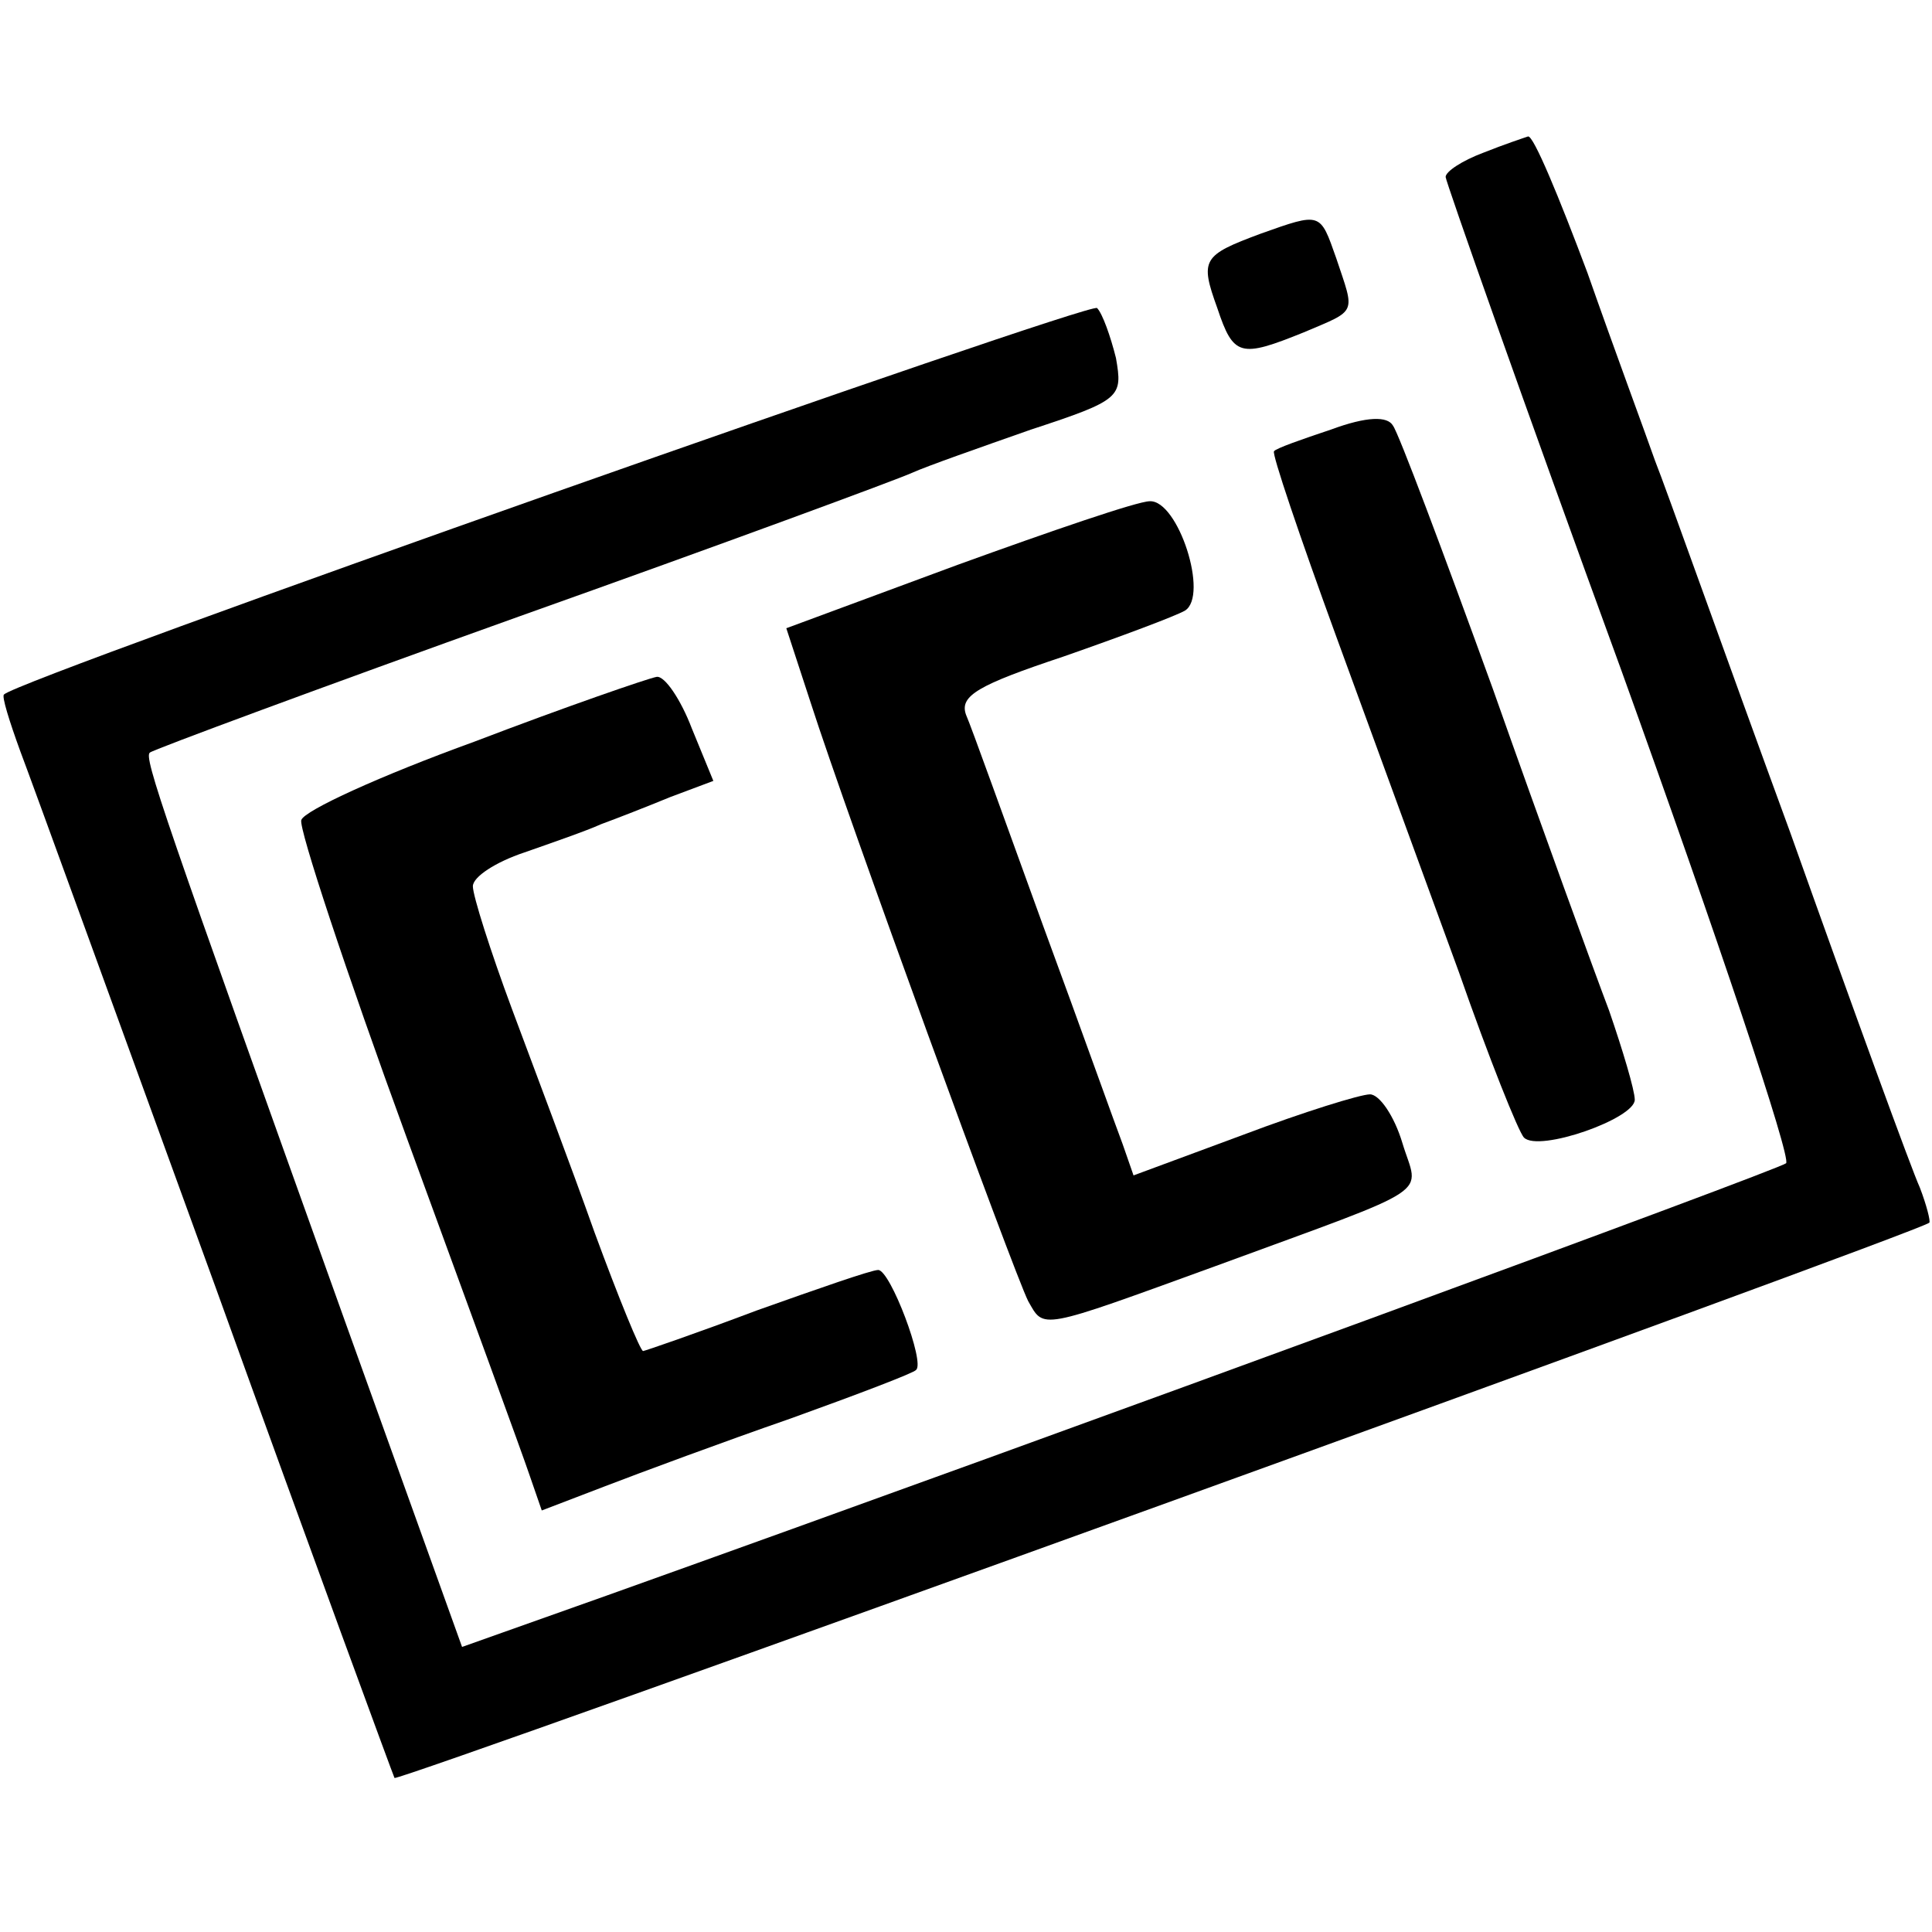
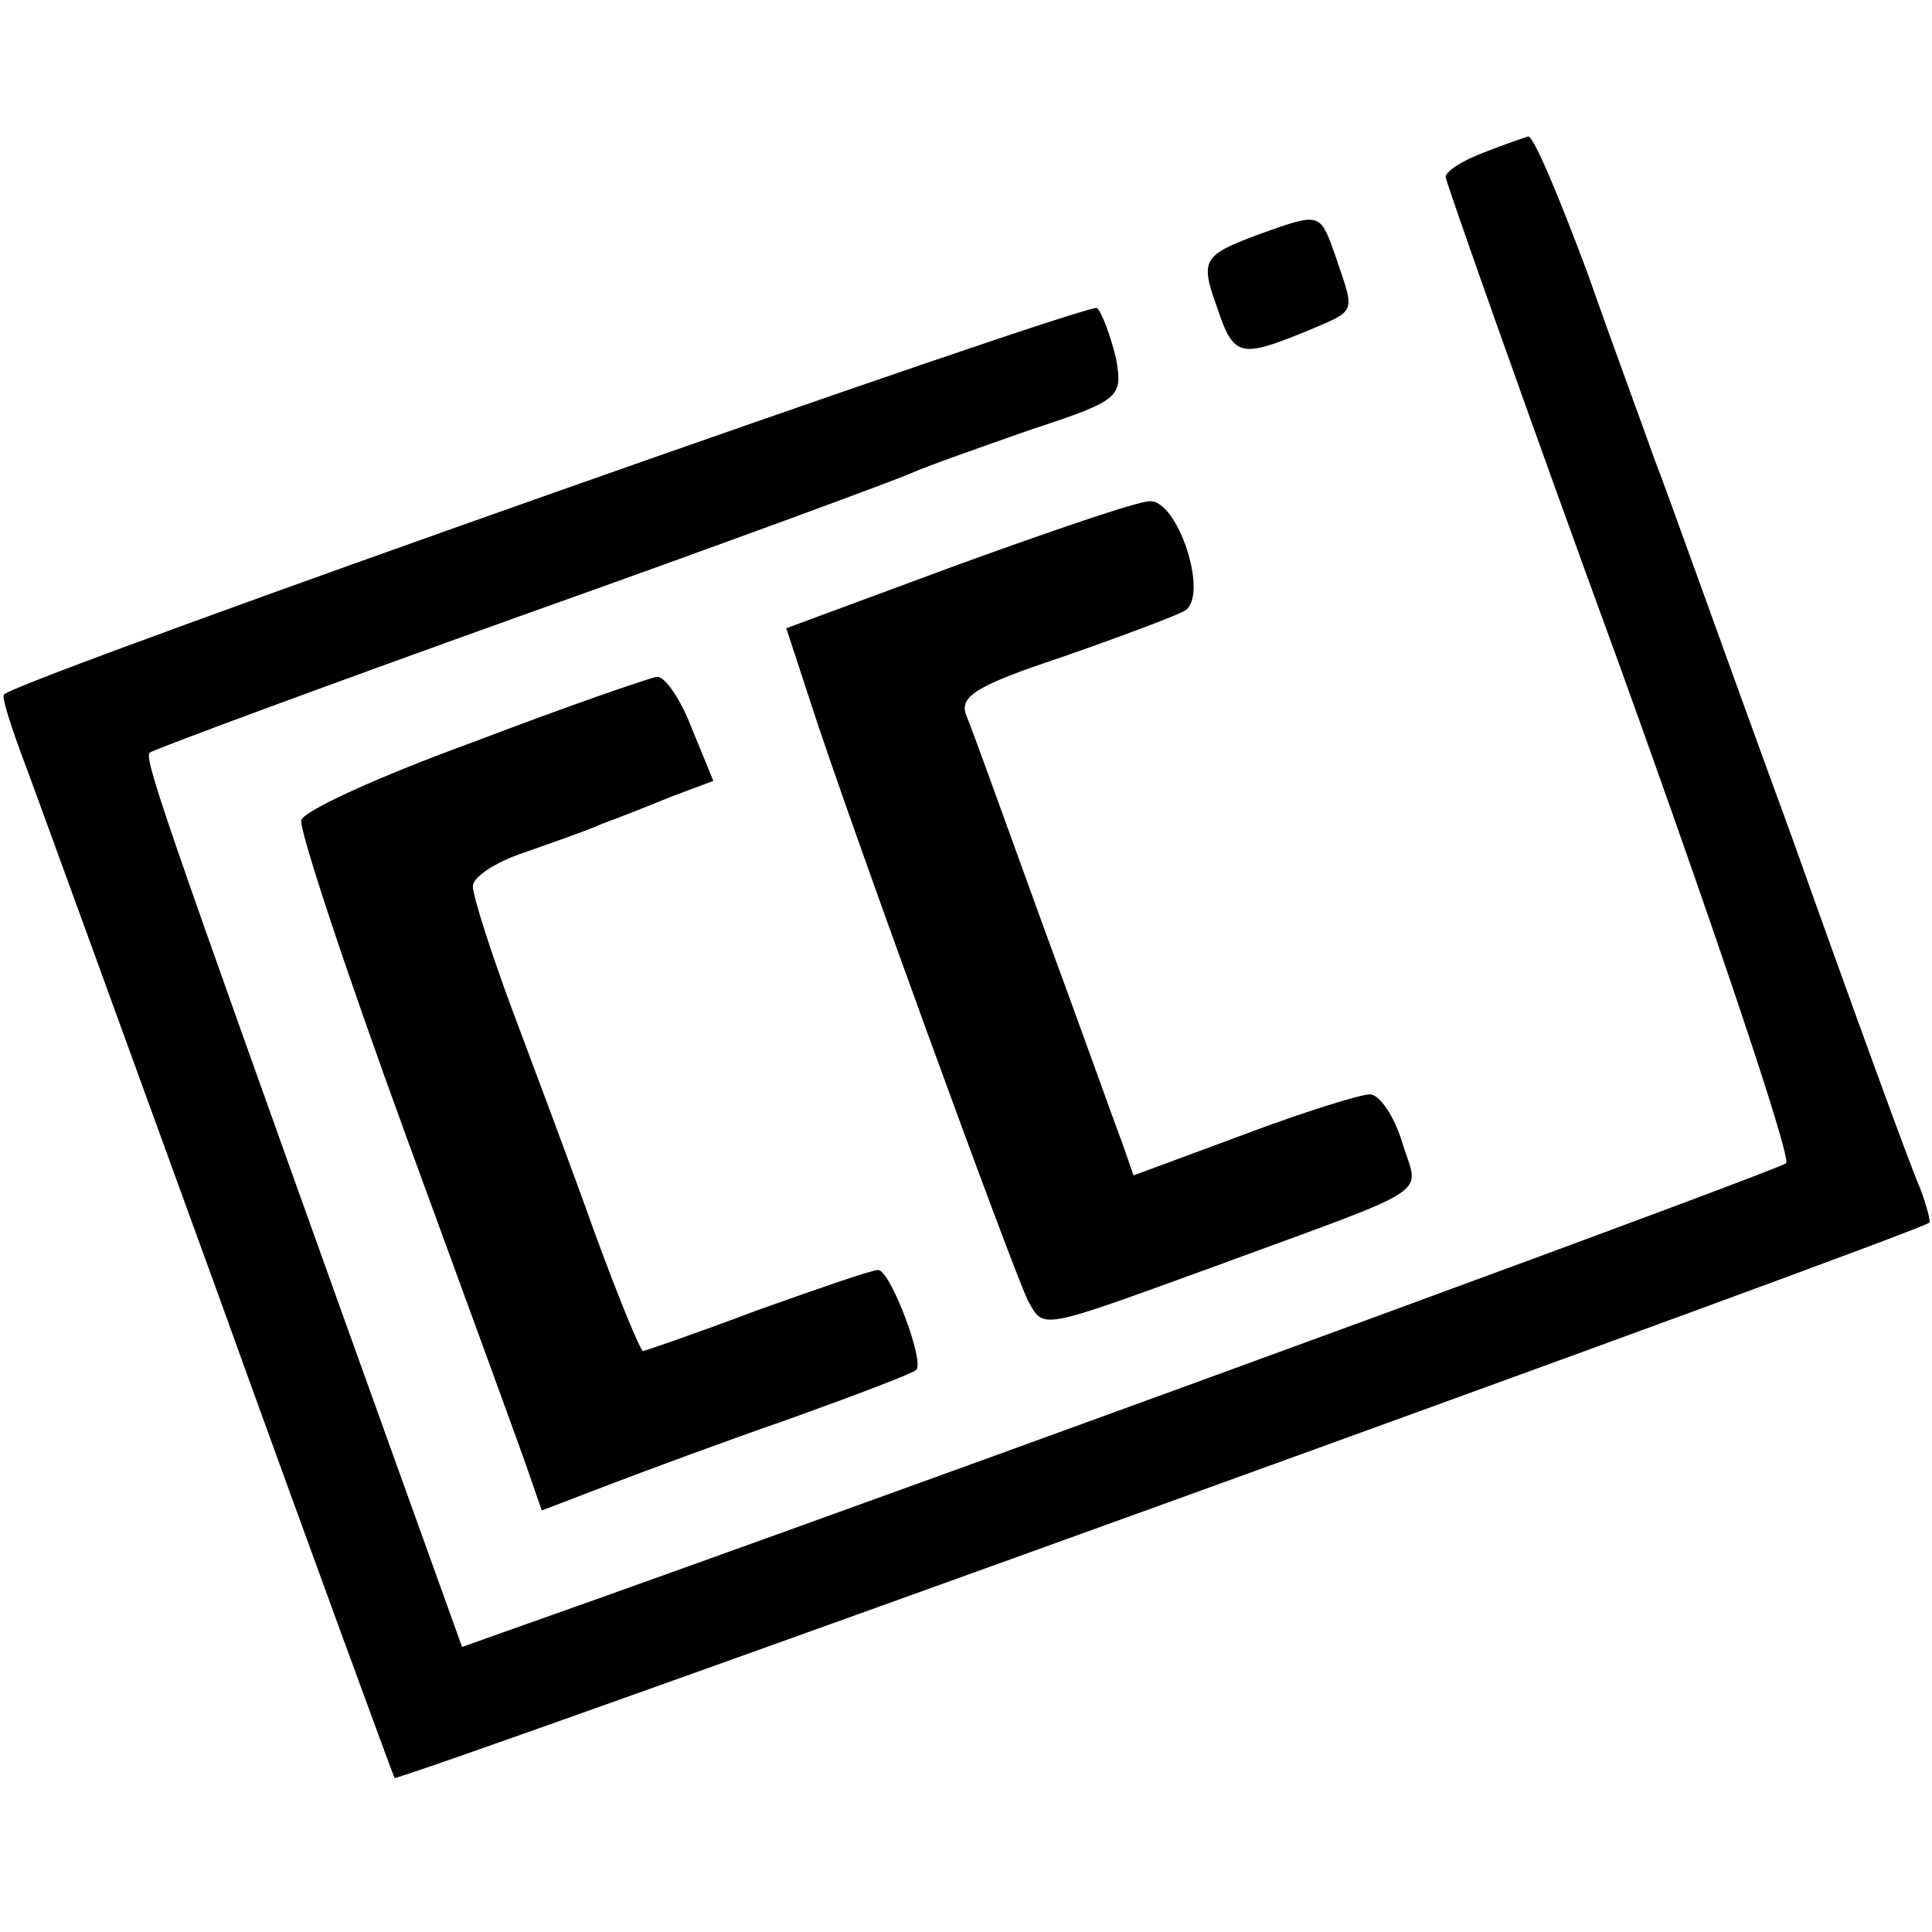
<svg xmlns="http://www.w3.org/2000/svg" version="1.0" width="143pt" height="143pt" viewBox="0 0 143 143" preserveAspectRatio="xMidYMid meet">
  <g transform="translate(0,143) scale(0.1,-0.1)" fill="#000000" stroke="none">
    <path d="M1098 1317 c-16 -6 -28 -14 -28 -18 0 -3 58 -168 130 -365 71 -197 126 -361 122 -365 -6 -5 -526 -196 -873 -320 l-107 -38 -87 242 c-134 374 -149 417 -144 420 2 2 126 48 274 101 149 53 279 101 290 106 11 5 51 19 88 32 67 22 68 24 63 53 -4 16 -10 33 -14 37 -5 5 -797 -274 -809 -286 -2 -1 4 -20 12 -42 8 -21 73 -200 145 -398 71 -197 131 -360 132 -362 3 -3 1129 404 1136 411 1 1 -2 13 -7 26 -6 13 -49 131 -96 263 -48 131 -92 255 -100 275 -7 20 -30 82 -50 139 -21 56 -40 102 -44 101 -3 -1 -18 -6 -33 -12z" />
    <path d="M933 1257 c-43 -16 -45 -19 -32 -55 12 -36 17 -37 64 -18 40 17 38 13 24 55 -12 34 -11 34 -56 18z" />
-     <path d="M985 1112 c-21 -7 -41 -14 -42 -16 -2 -1 19 -63 46 -137 27 -74 68 -186 91 -249 22 -63 44 -118 48 -122 11 -11 82 14 82 28 0 7 -9 37 -19 66 -11 29 -50 136 -86 238 -37 102 -70 190 -74 195 -4 7 -19 7 -46 -3z" />
    <path d="M709 1012 l-127 -47 18 -55 c27 -84 150 -421 161 -443 12 -21 7 -22 139 26 166 61 150 51 138 91 -6 20 -17 36 -24 36 -7 0 -49 -13 -94 -30 l-81 -30 -8 23 c-5 13 -31 86 -59 162 -28 77 -53 147 -57 156 -5 14 9 22 72 43 43 15 83 30 90 34 18 11 -5 82 -26 81 -9 0 -73 -22 -142 -47z" />
    <path d="M351 881 c-69 -25 -126 -51 -128 -58 -2 -6 33 -112 78 -235 45 -123 86 -235 91 -250 l9 -26 47 18 c26 10 88 33 137 50 50 18 92 34 93 36 7 5 -19 74 -28 74 -5 0 -45 -14 -90 -30 -45 -17 -83 -30 -84 -30 -2 0 -18 39 -36 88 -17 48 -45 122 -61 165 -16 43 -29 84 -29 91 0 7 17 18 38 25 20 7 46 16 57 21 11 4 34 13 51 20 l32 12 -16 39 c-8 21 -20 39 -26 38 -6 -1 -67 -22 -135 -48z" />
  </g>
</svg>